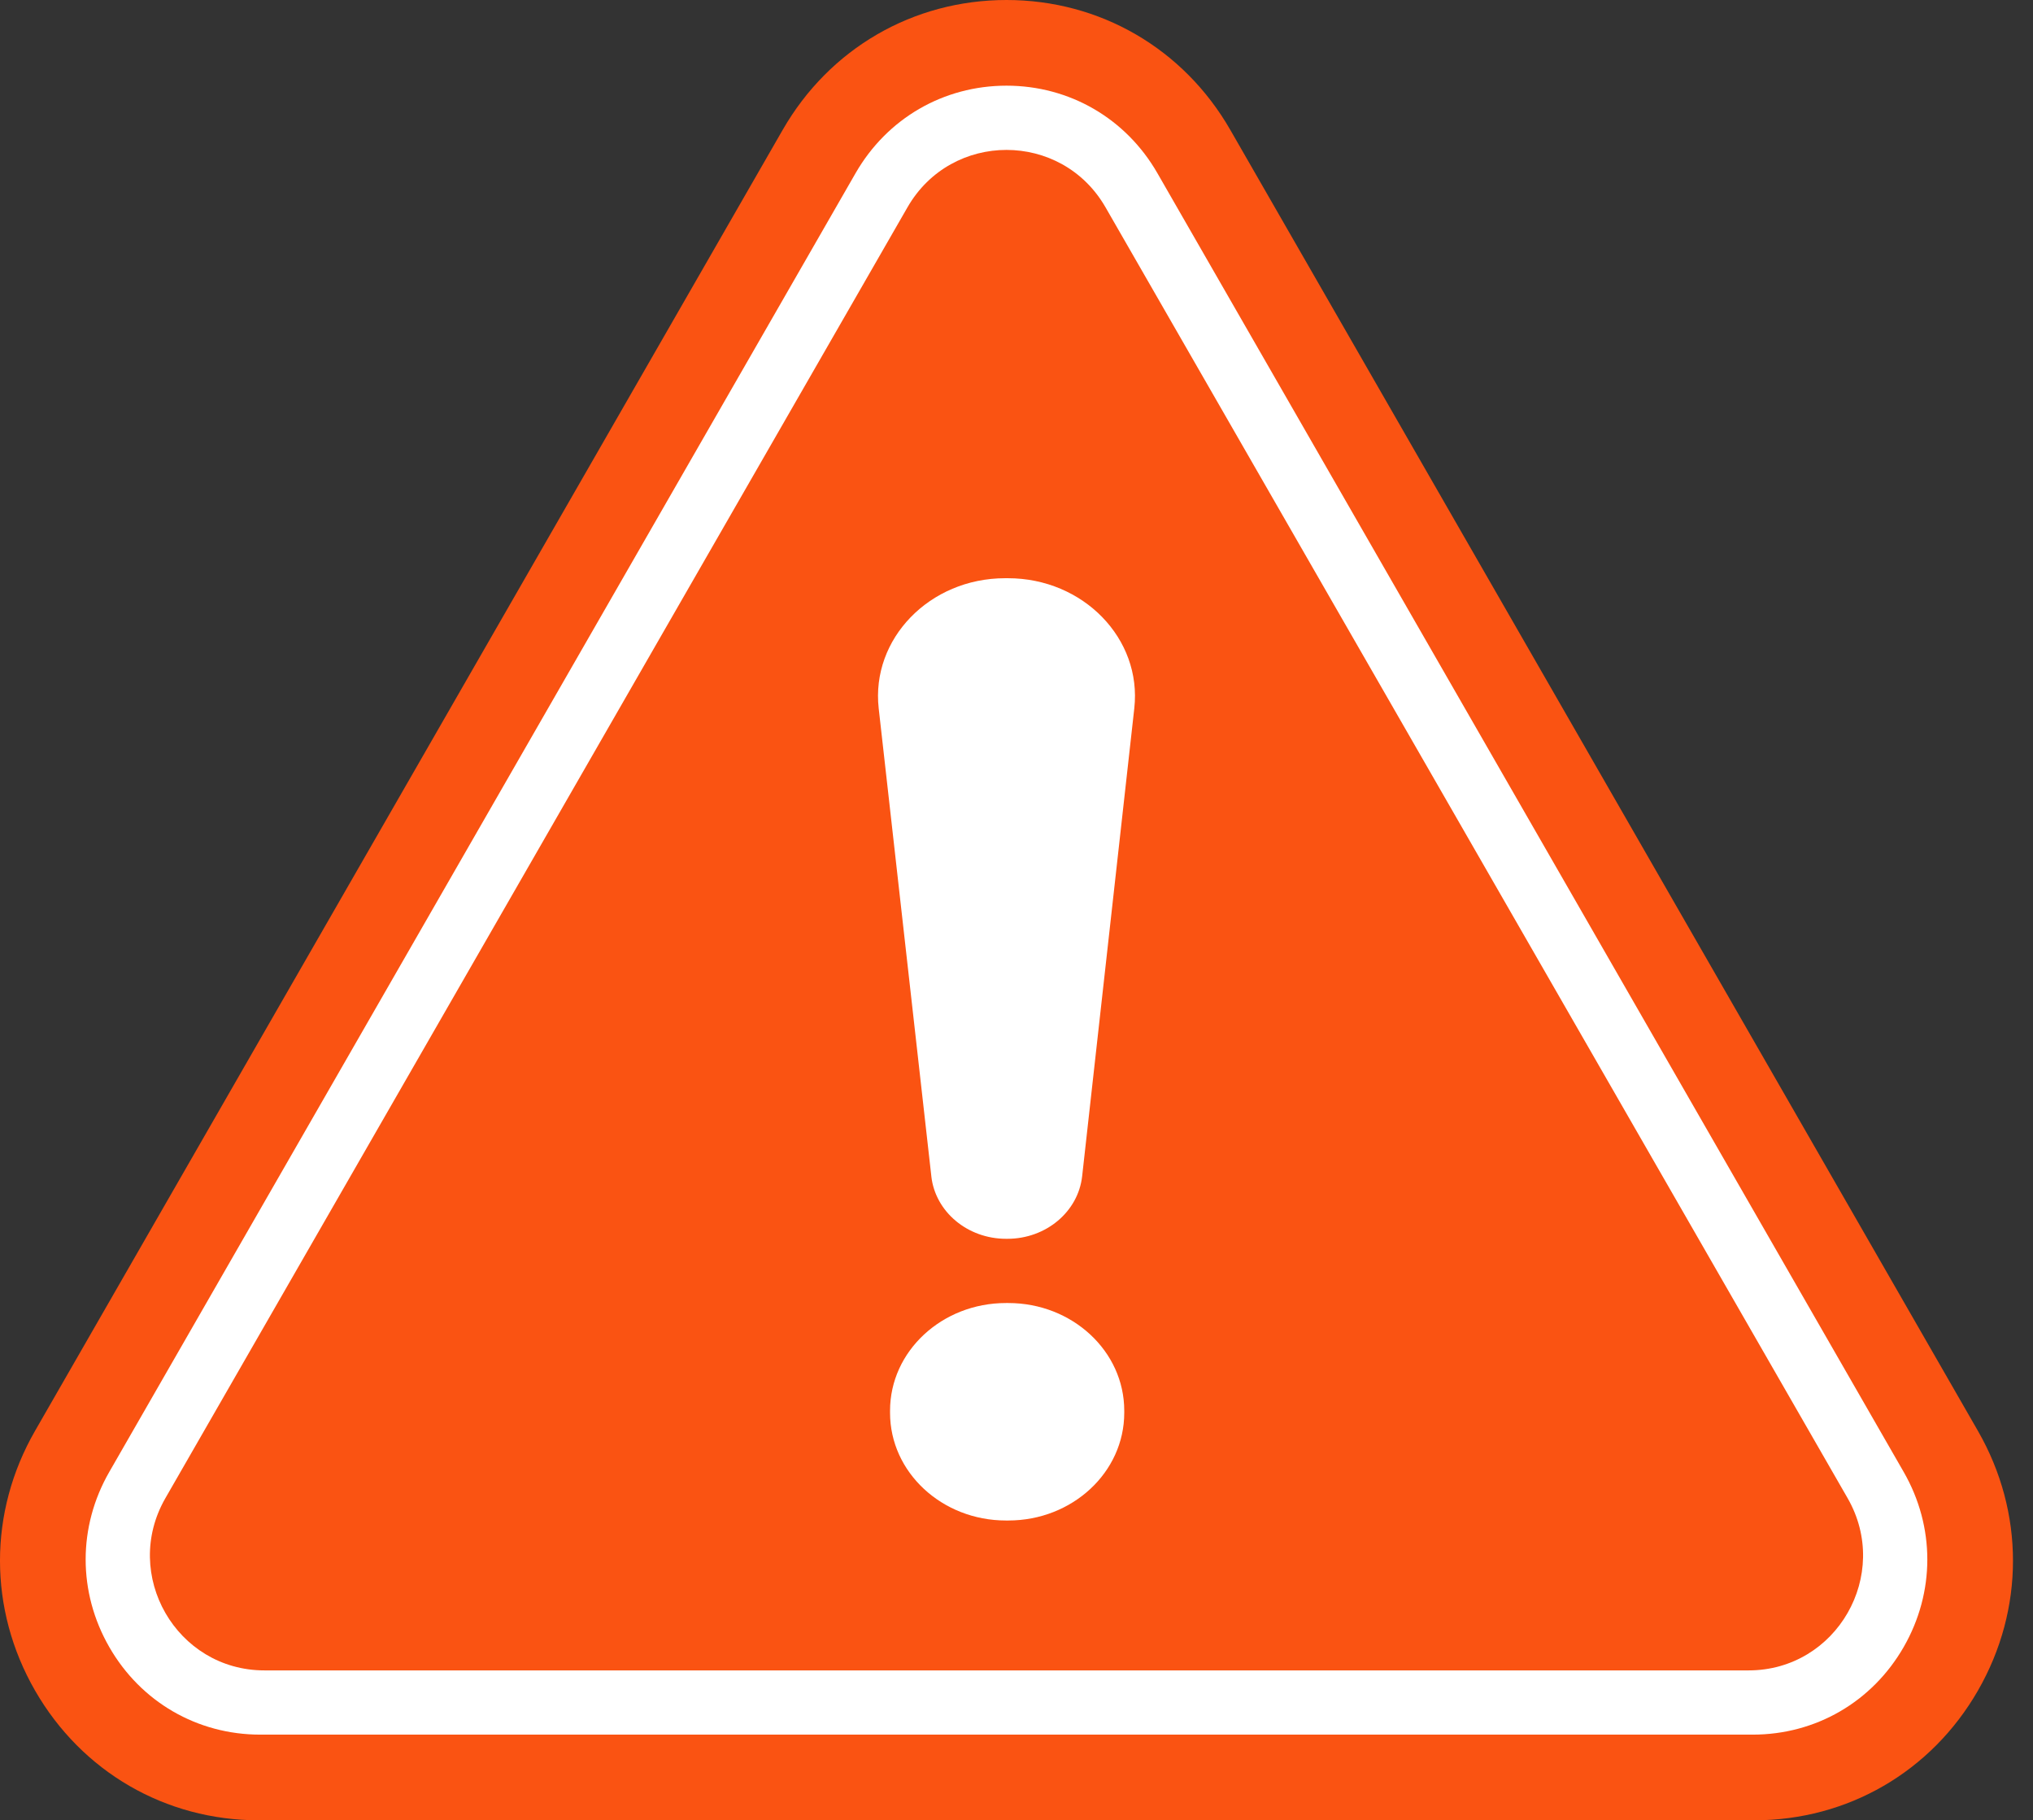
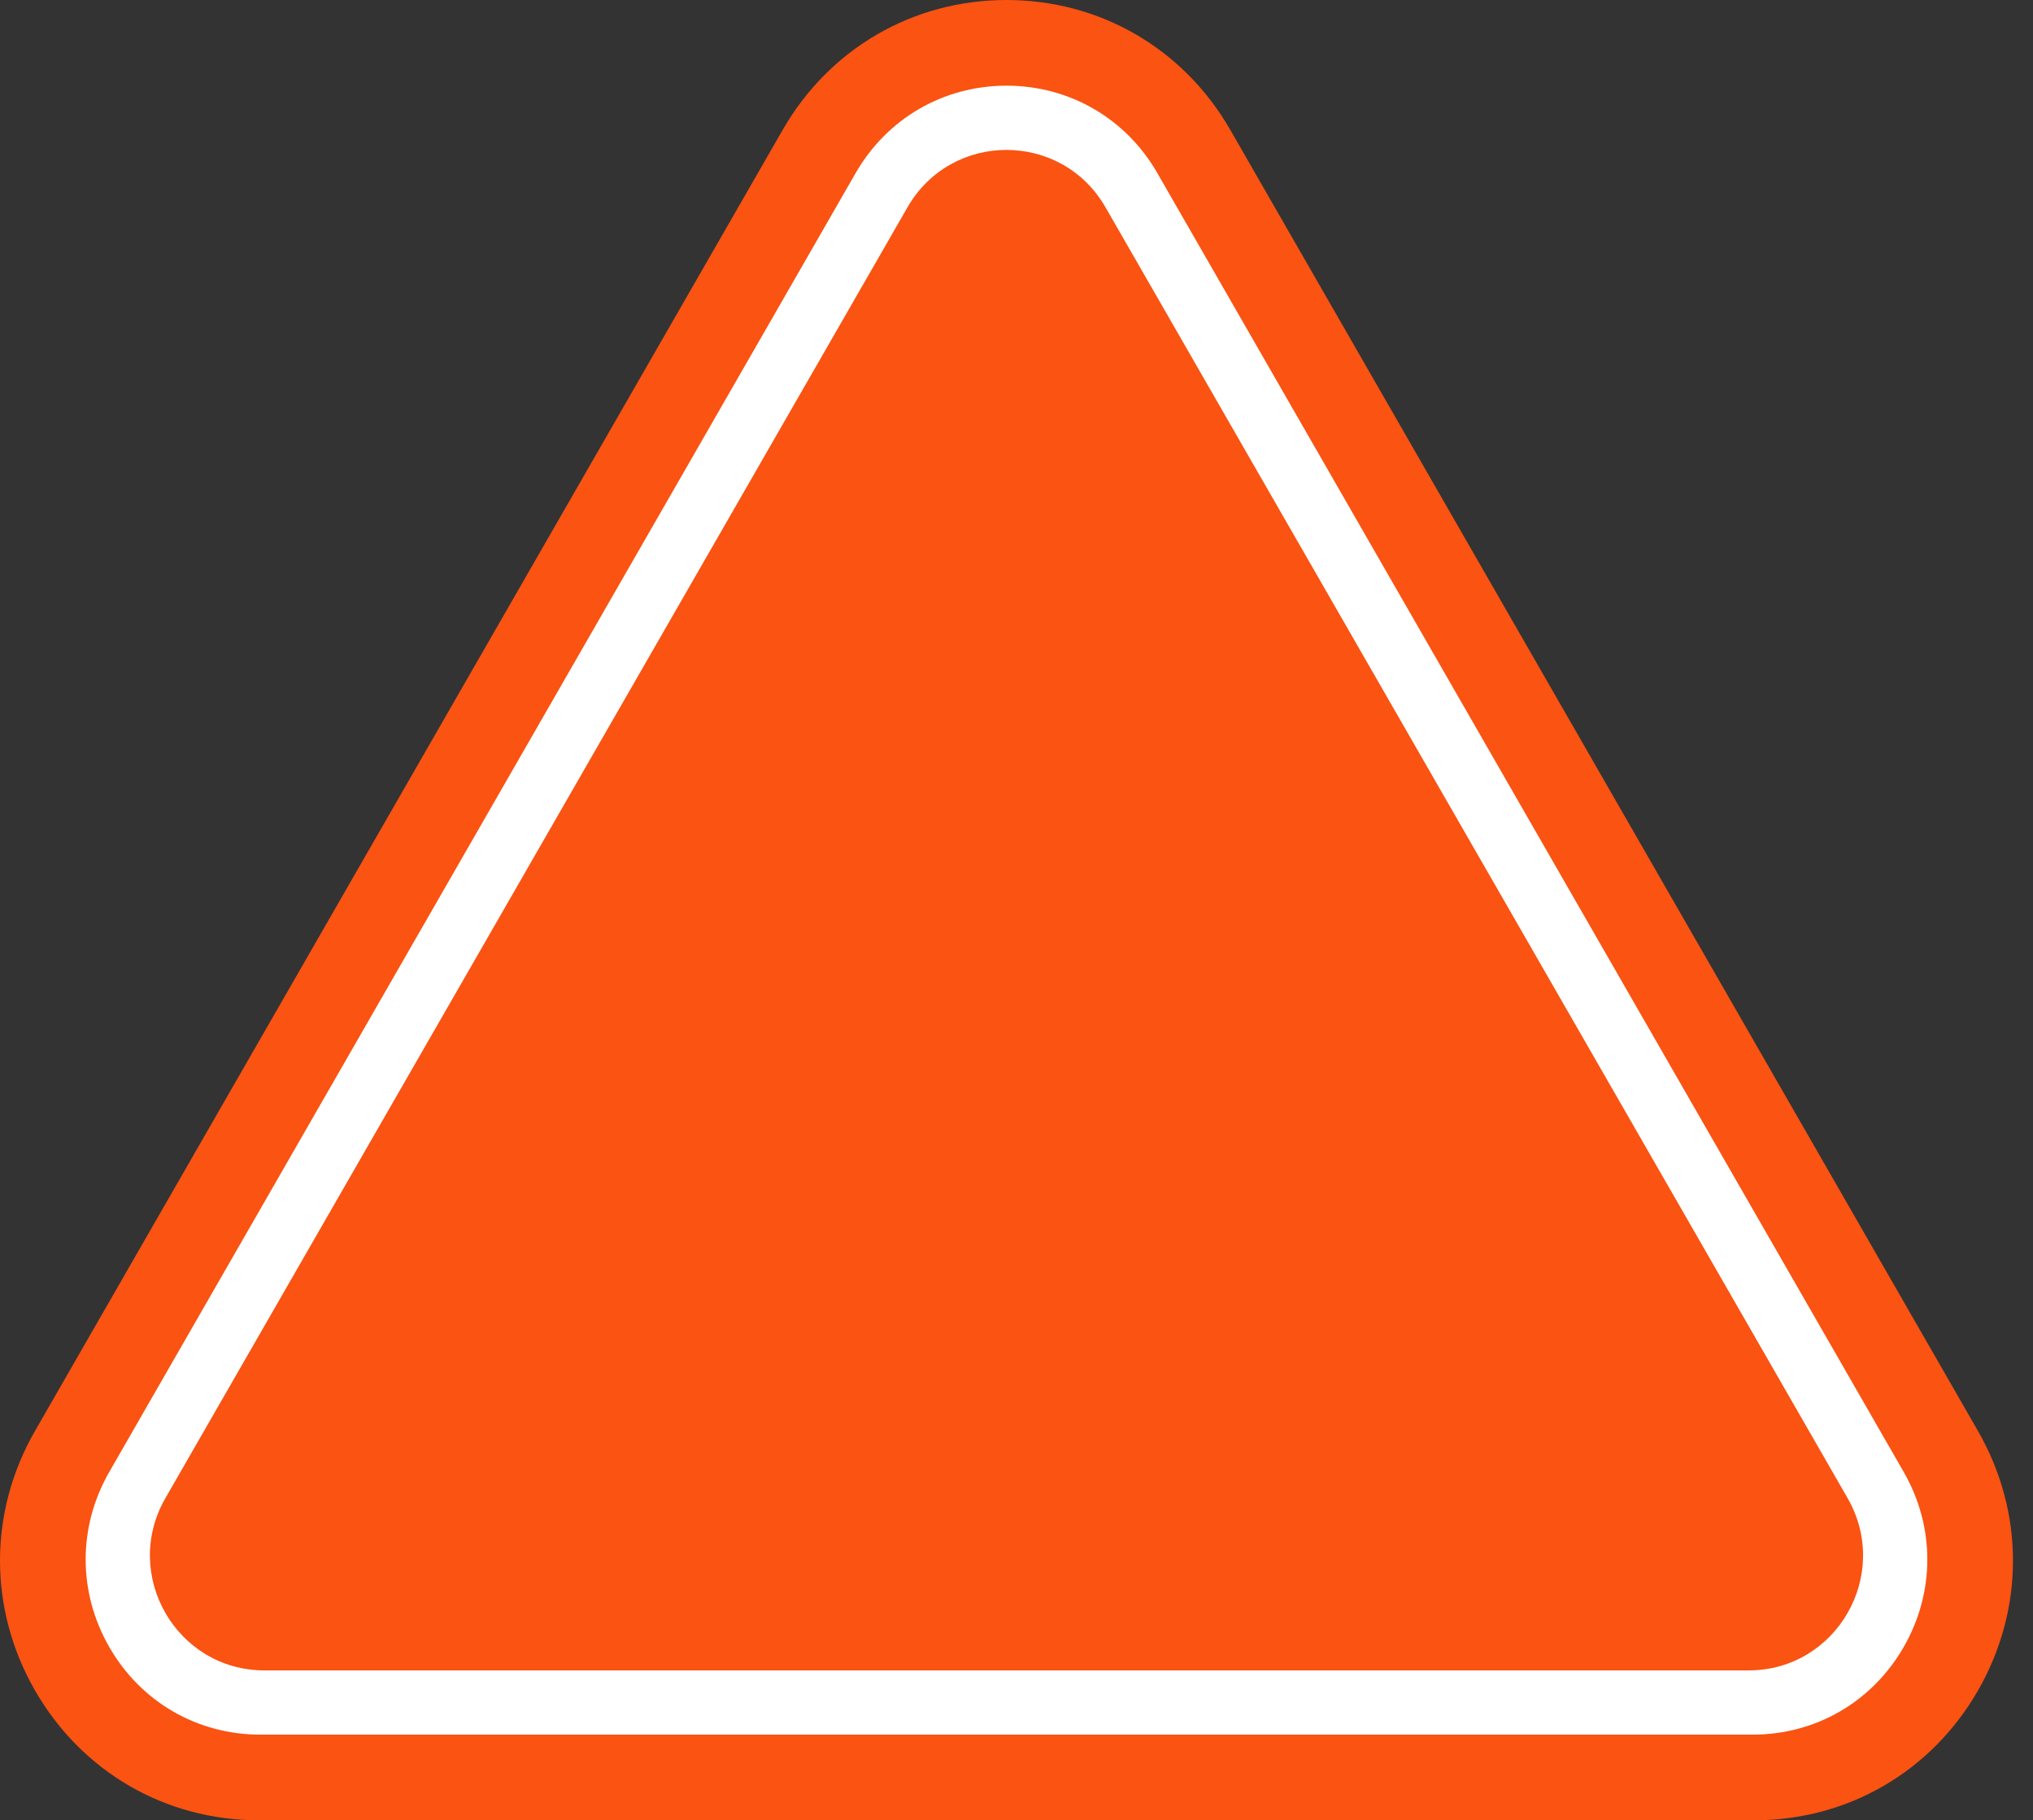
<svg xmlns="http://www.w3.org/2000/svg" width="86" height="77" viewBox="0 0 86 77" fill="none">
  <rect x="0" y="0" width="86" height="77" fill="#333333" stroke="none" />
  <path d="M10.947 77C6.995 77 3.458 74.948 1.481 71.509C-0.494 68.072 -0.494 63.966 1.481 60.529L33.111 5.491C35.087 2.052 38.625 0 42.577 0C46.528 0 50.065 2.052 52.042 5.491L83.672 60.531C85.647 63.969 85.647 68.073 83.672 71.511C81.697 74.948 78.158 77 74.206 77H10.947Z" fill="#FA5312" />
  <path d="M11.009 73.376C8.343 73.376 5.955 71.991 4.623 69.672C3.29 67.352 3.29 64.582 4.623 62.263L36.191 7.328C37.524 5.009 39.911 3.624 42.577 3.624C45.241 3.624 47.631 5.009 48.962 7.328L80.529 62.263C81.863 64.582 81.863 67.352 80.529 69.672C79.196 71.991 76.809 73.376 74.144 73.376H11.009Z" fill="white" />
  <path d="M6.997 63.372L38.388 8.77C40.249 5.532 44.904 5.532 46.766 8.77L78.157 63.372C80.018 66.61 77.692 70.659 73.968 70.659H11.186C7.462 70.659 5.134 66.61 6.997 63.372Z" fill="#FA5312" />
-   <path d="M39.398 49.76L37.171 29.968C36.84 27.023 39.327 24.459 42.517 24.459H42.637C45.825 24.459 48.311 27.018 47.983 29.962L45.777 49.756C45.609 51.259 44.245 52.402 42.616 52.402H42.558C40.931 52.402 39.566 51.261 39.397 49.759L39.398 49.76ZM37.651 59.765V59.672C37.651 57.158 39.847 55.119 42.554 55.119H42.654C45.362 55.119 47.558 57.158 47.558 59.672V59.765C47.558 62.279 45.362 64.318 42.654 64.318H42.554C39.847 64.318 37.651 62.279 37.651 59.765Z" fill="white" />
</svg>